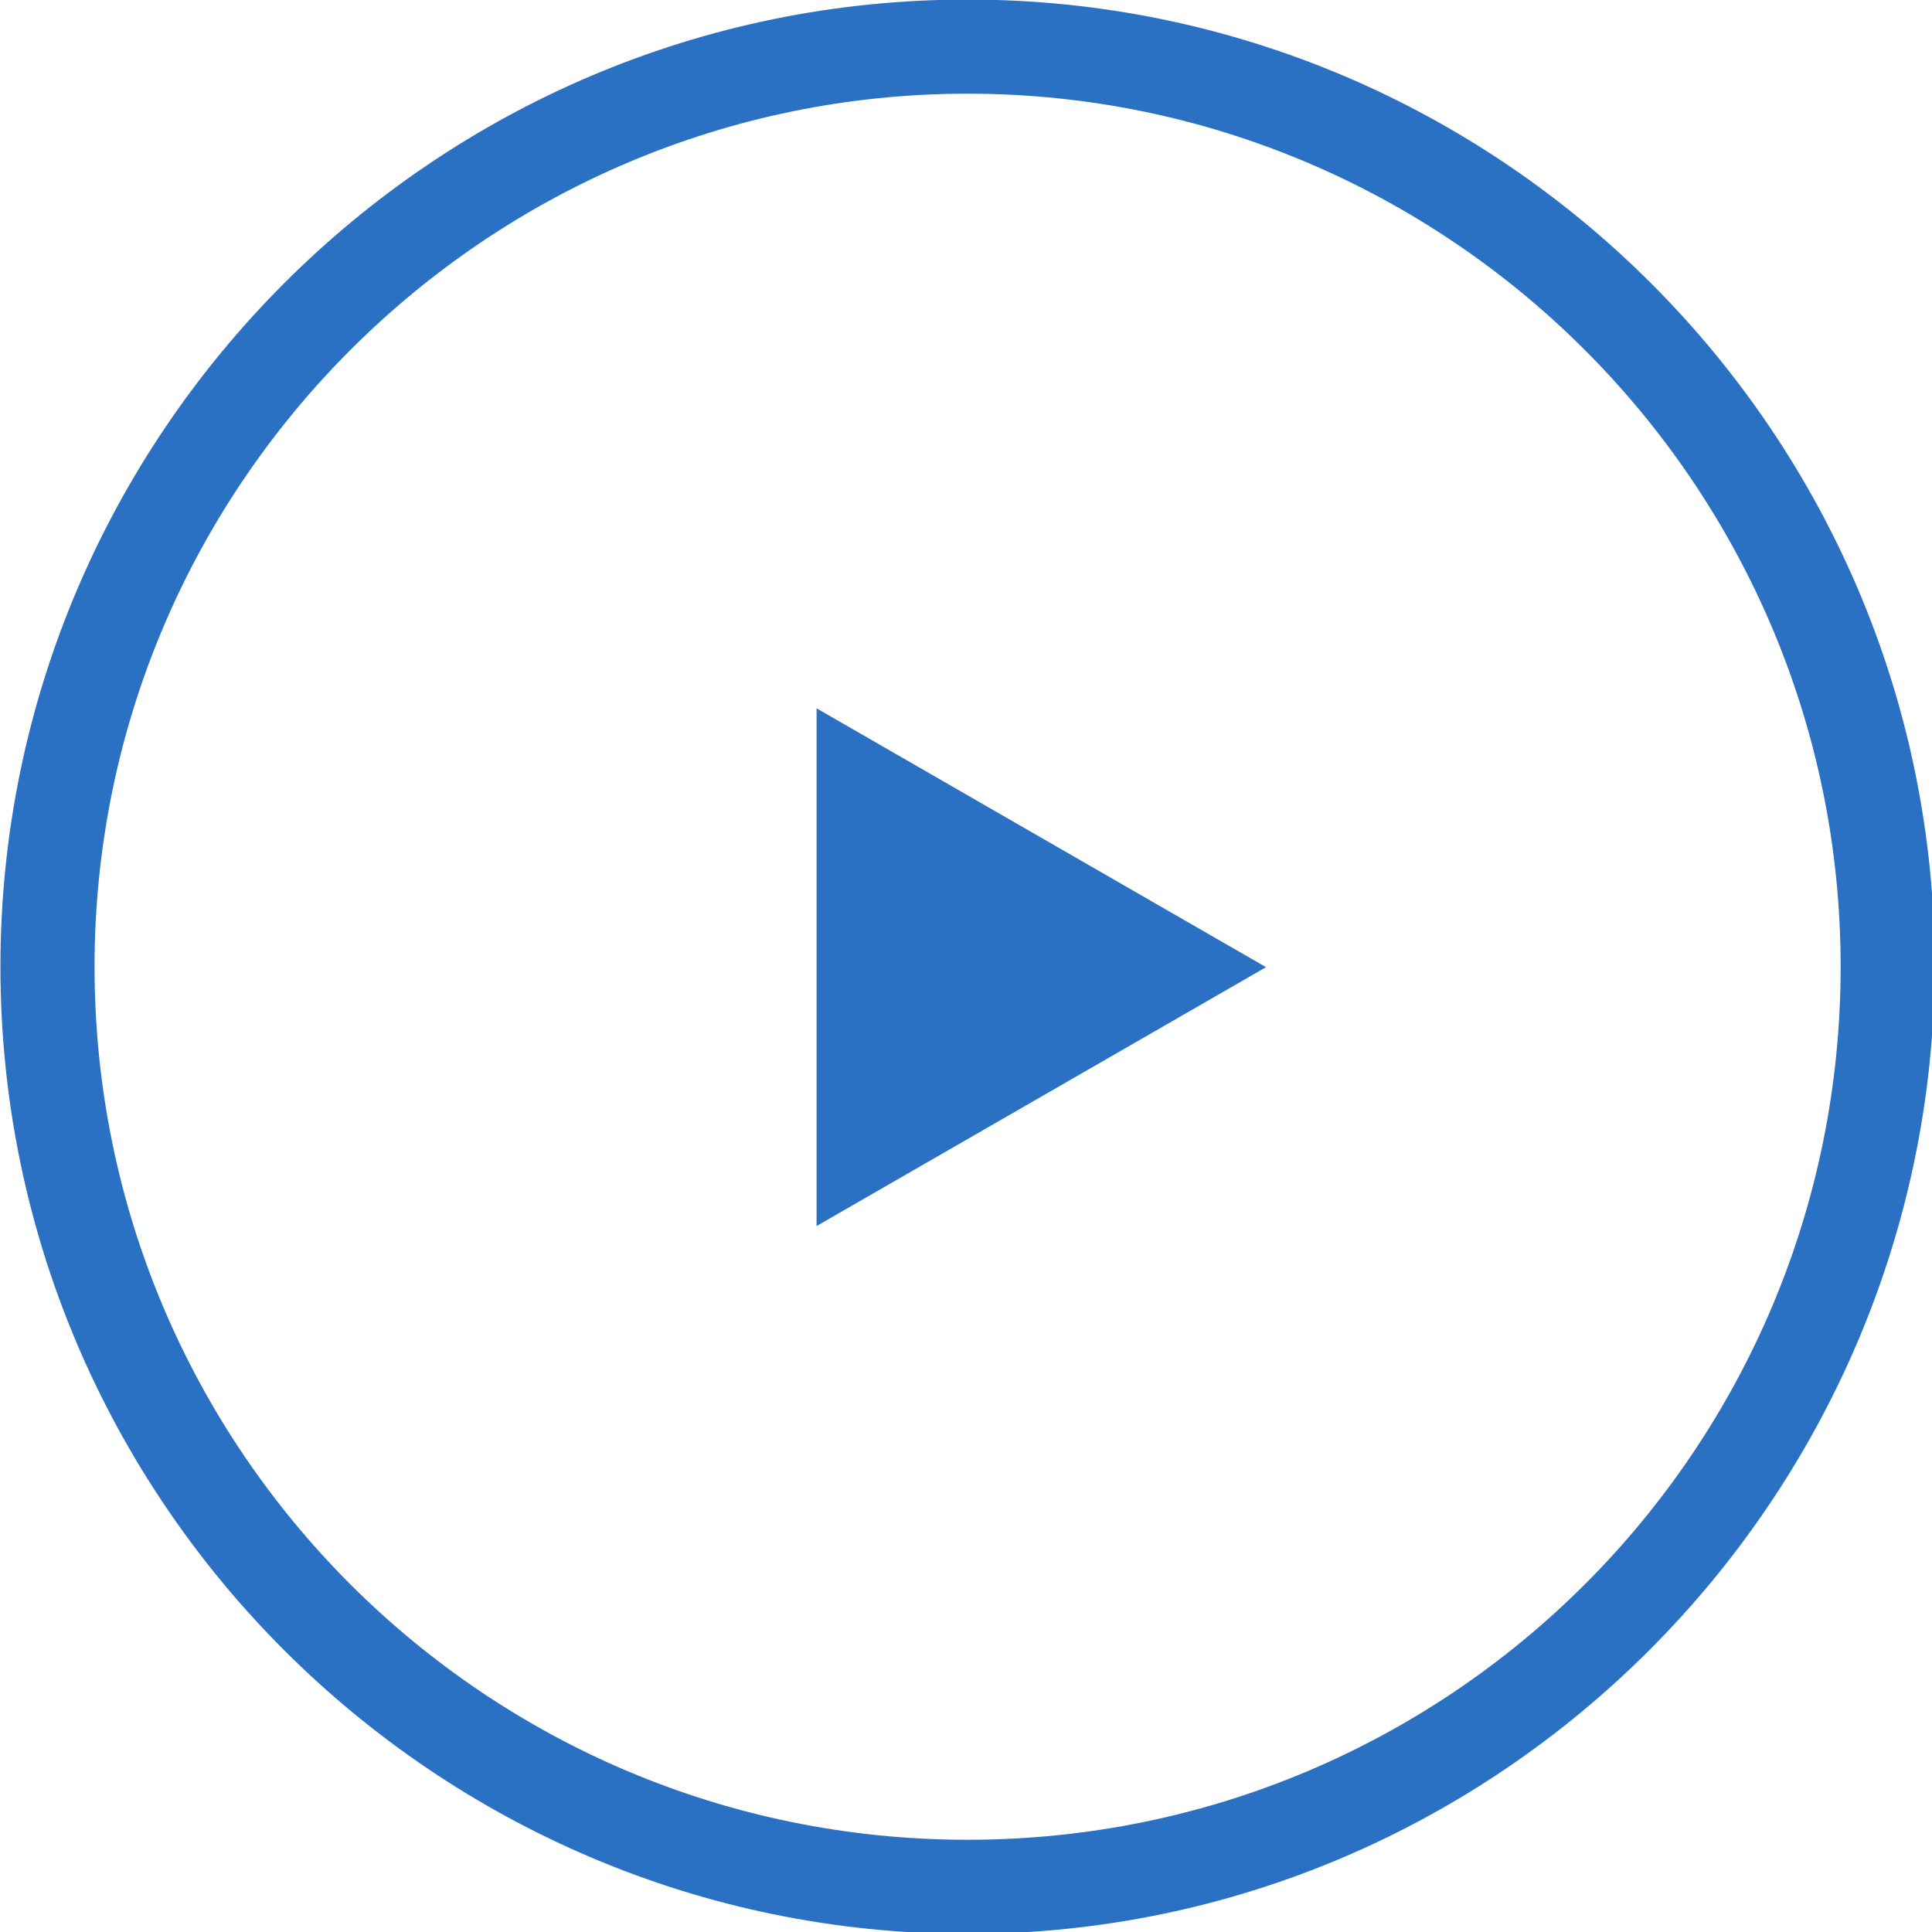
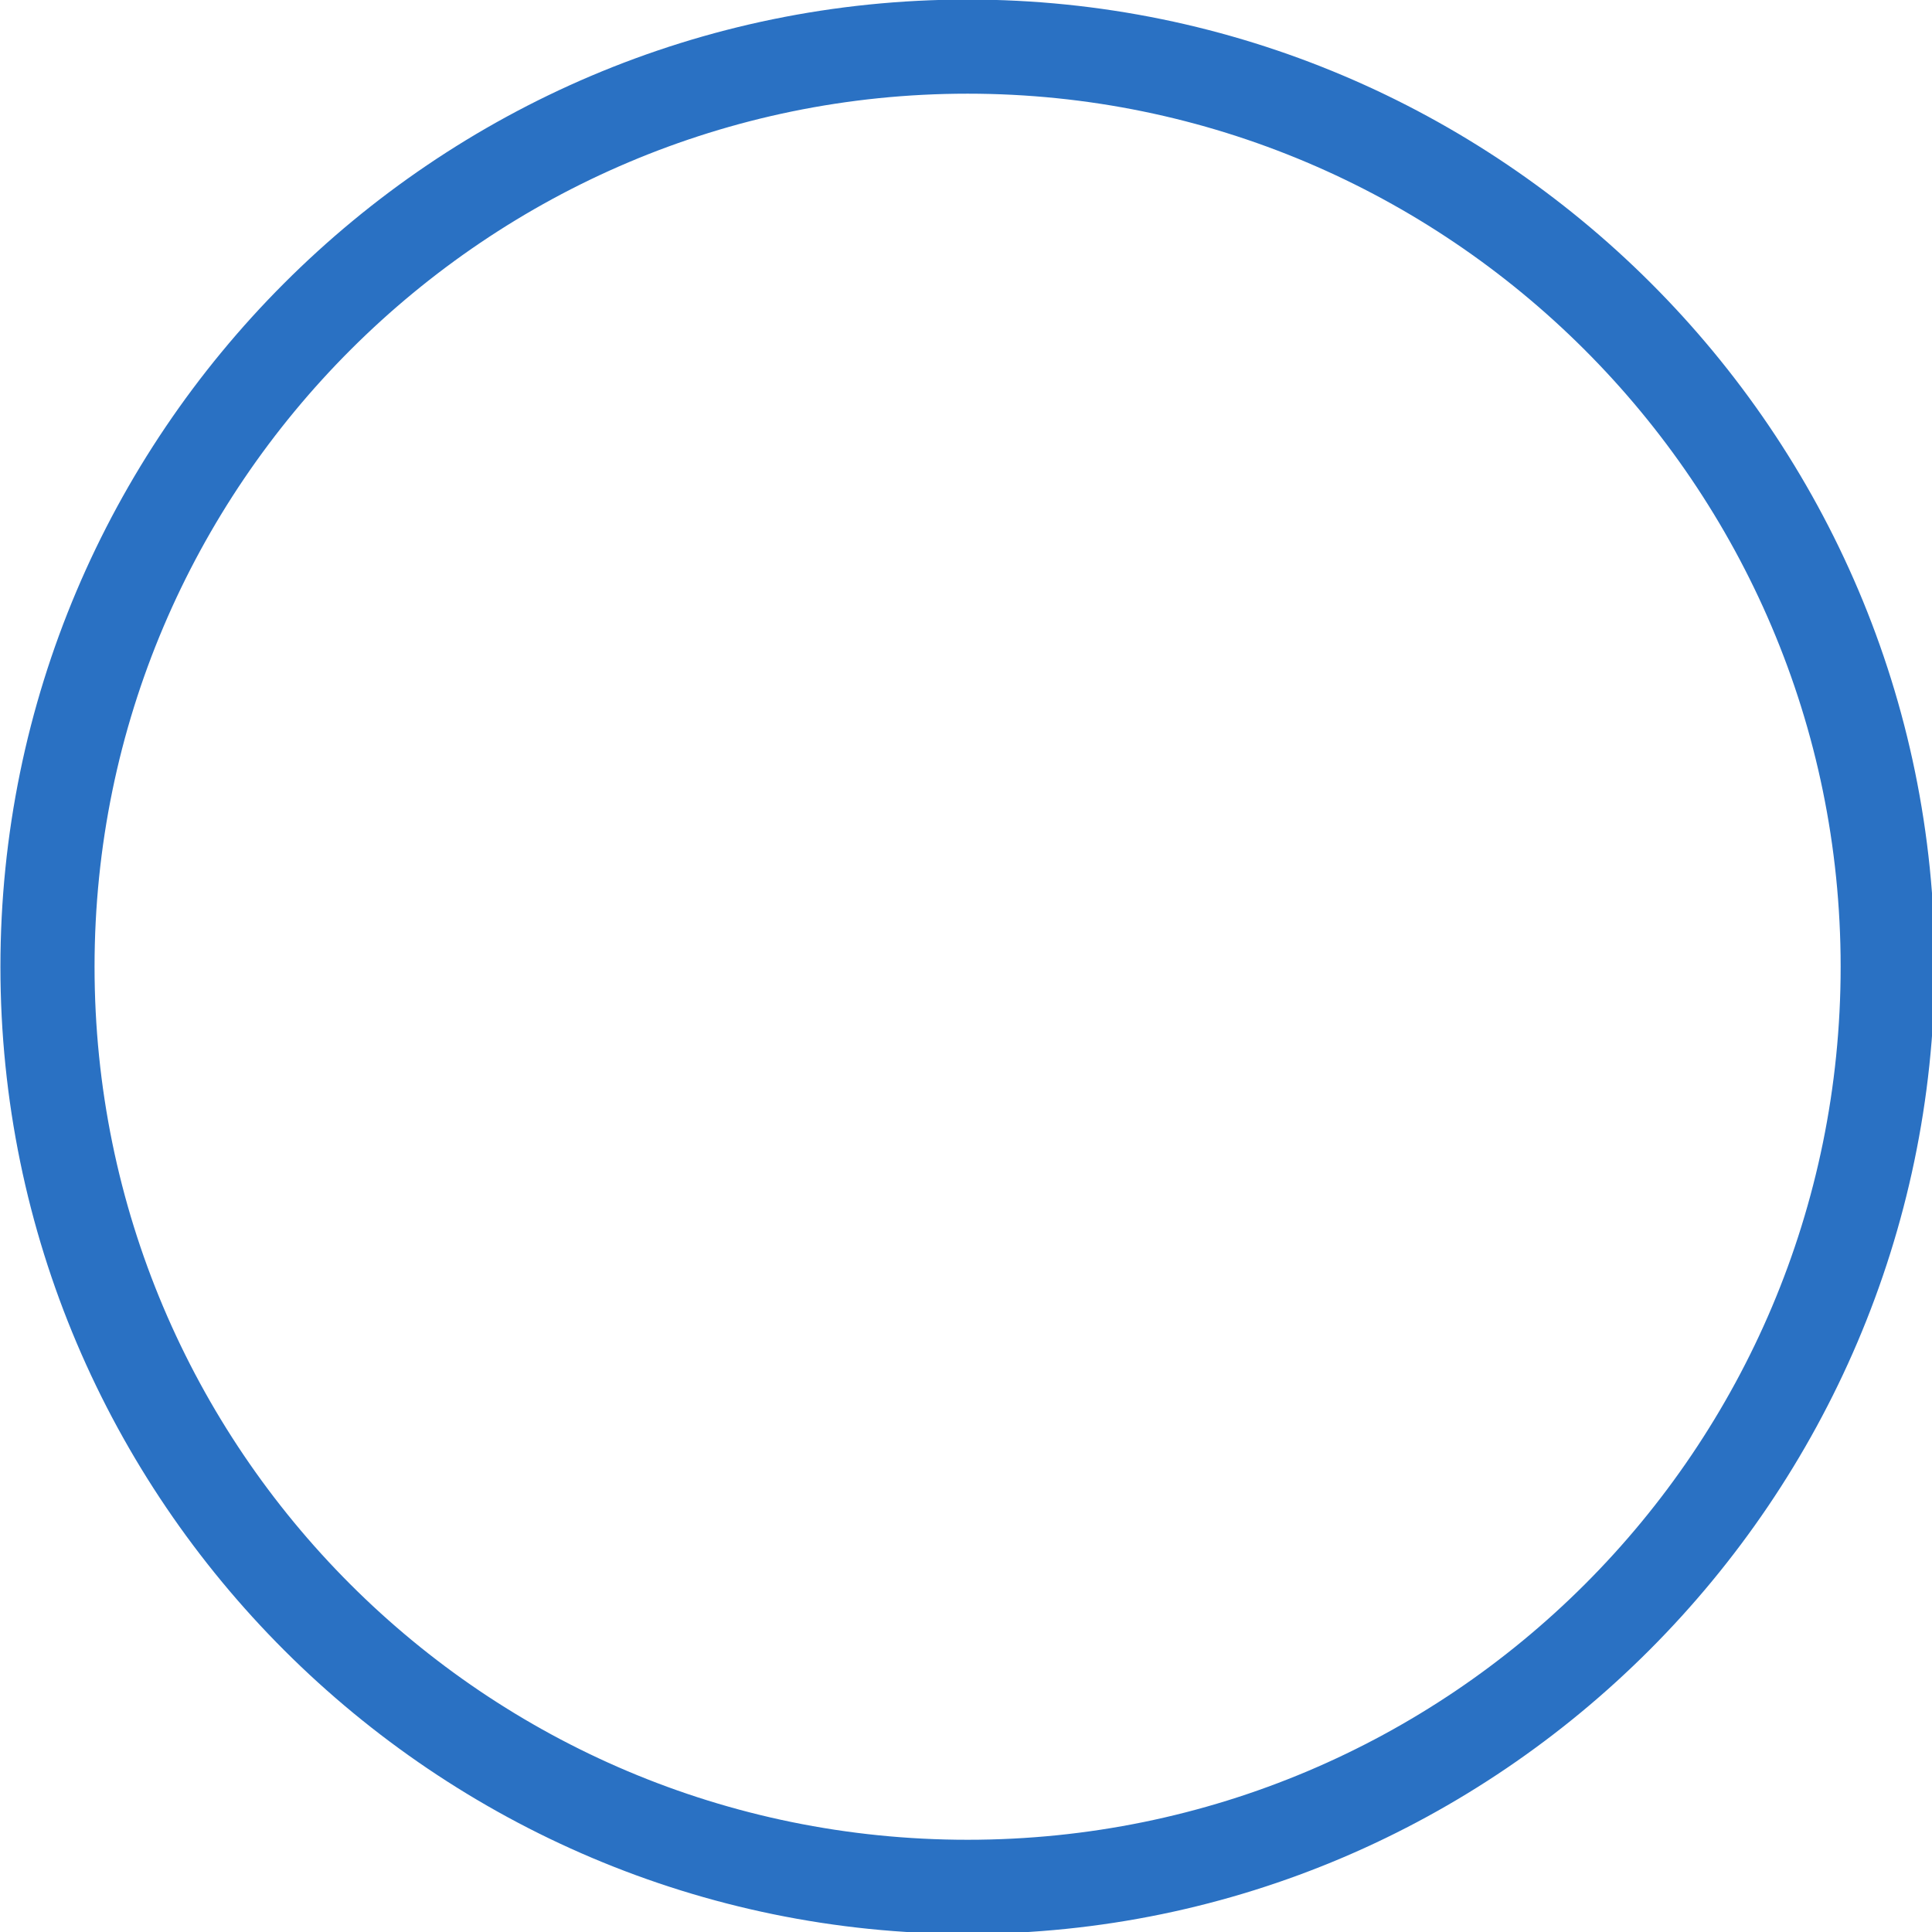
<svg xmlns="http://www.w3.org/2000/svg" version="1.1" id="レイヤー_1" x="0px" y="0px" viewBox="0 0 82.1 82.1" style="enable-background:new 0 0 82.1 82.1;" xml:space="preserve">
  <style type="text/css">
	.st0{fill:#2A71C3;}
</style>
  <g id="楕円形_75" transform="translate(567.518 4213.381)">
    <path class="st0" d="M-526.4-4131.2c-22.6,0-41.1-18.4-41.1-41.1c0-22.6,18.4-41.1,41.1-41.1c22.6,0,41.1,18.4,41.1,41.1   C-485.4-4149.7-503.8-4131.2-526.4-4131.2z M-526.4-4209.4c-20.4,0-37.1,16.6-37.1,37.1s16.6,37.1,37.1,37.1s37.1-16.6,37.1-37.1   S-506-4209.4-526.4-4209.4z" />
  </g>
-   <path id="パス_2002" class="st0" d="M53.8,41.1l-19.1-11v22L53.8,41.1z" />
</svg>